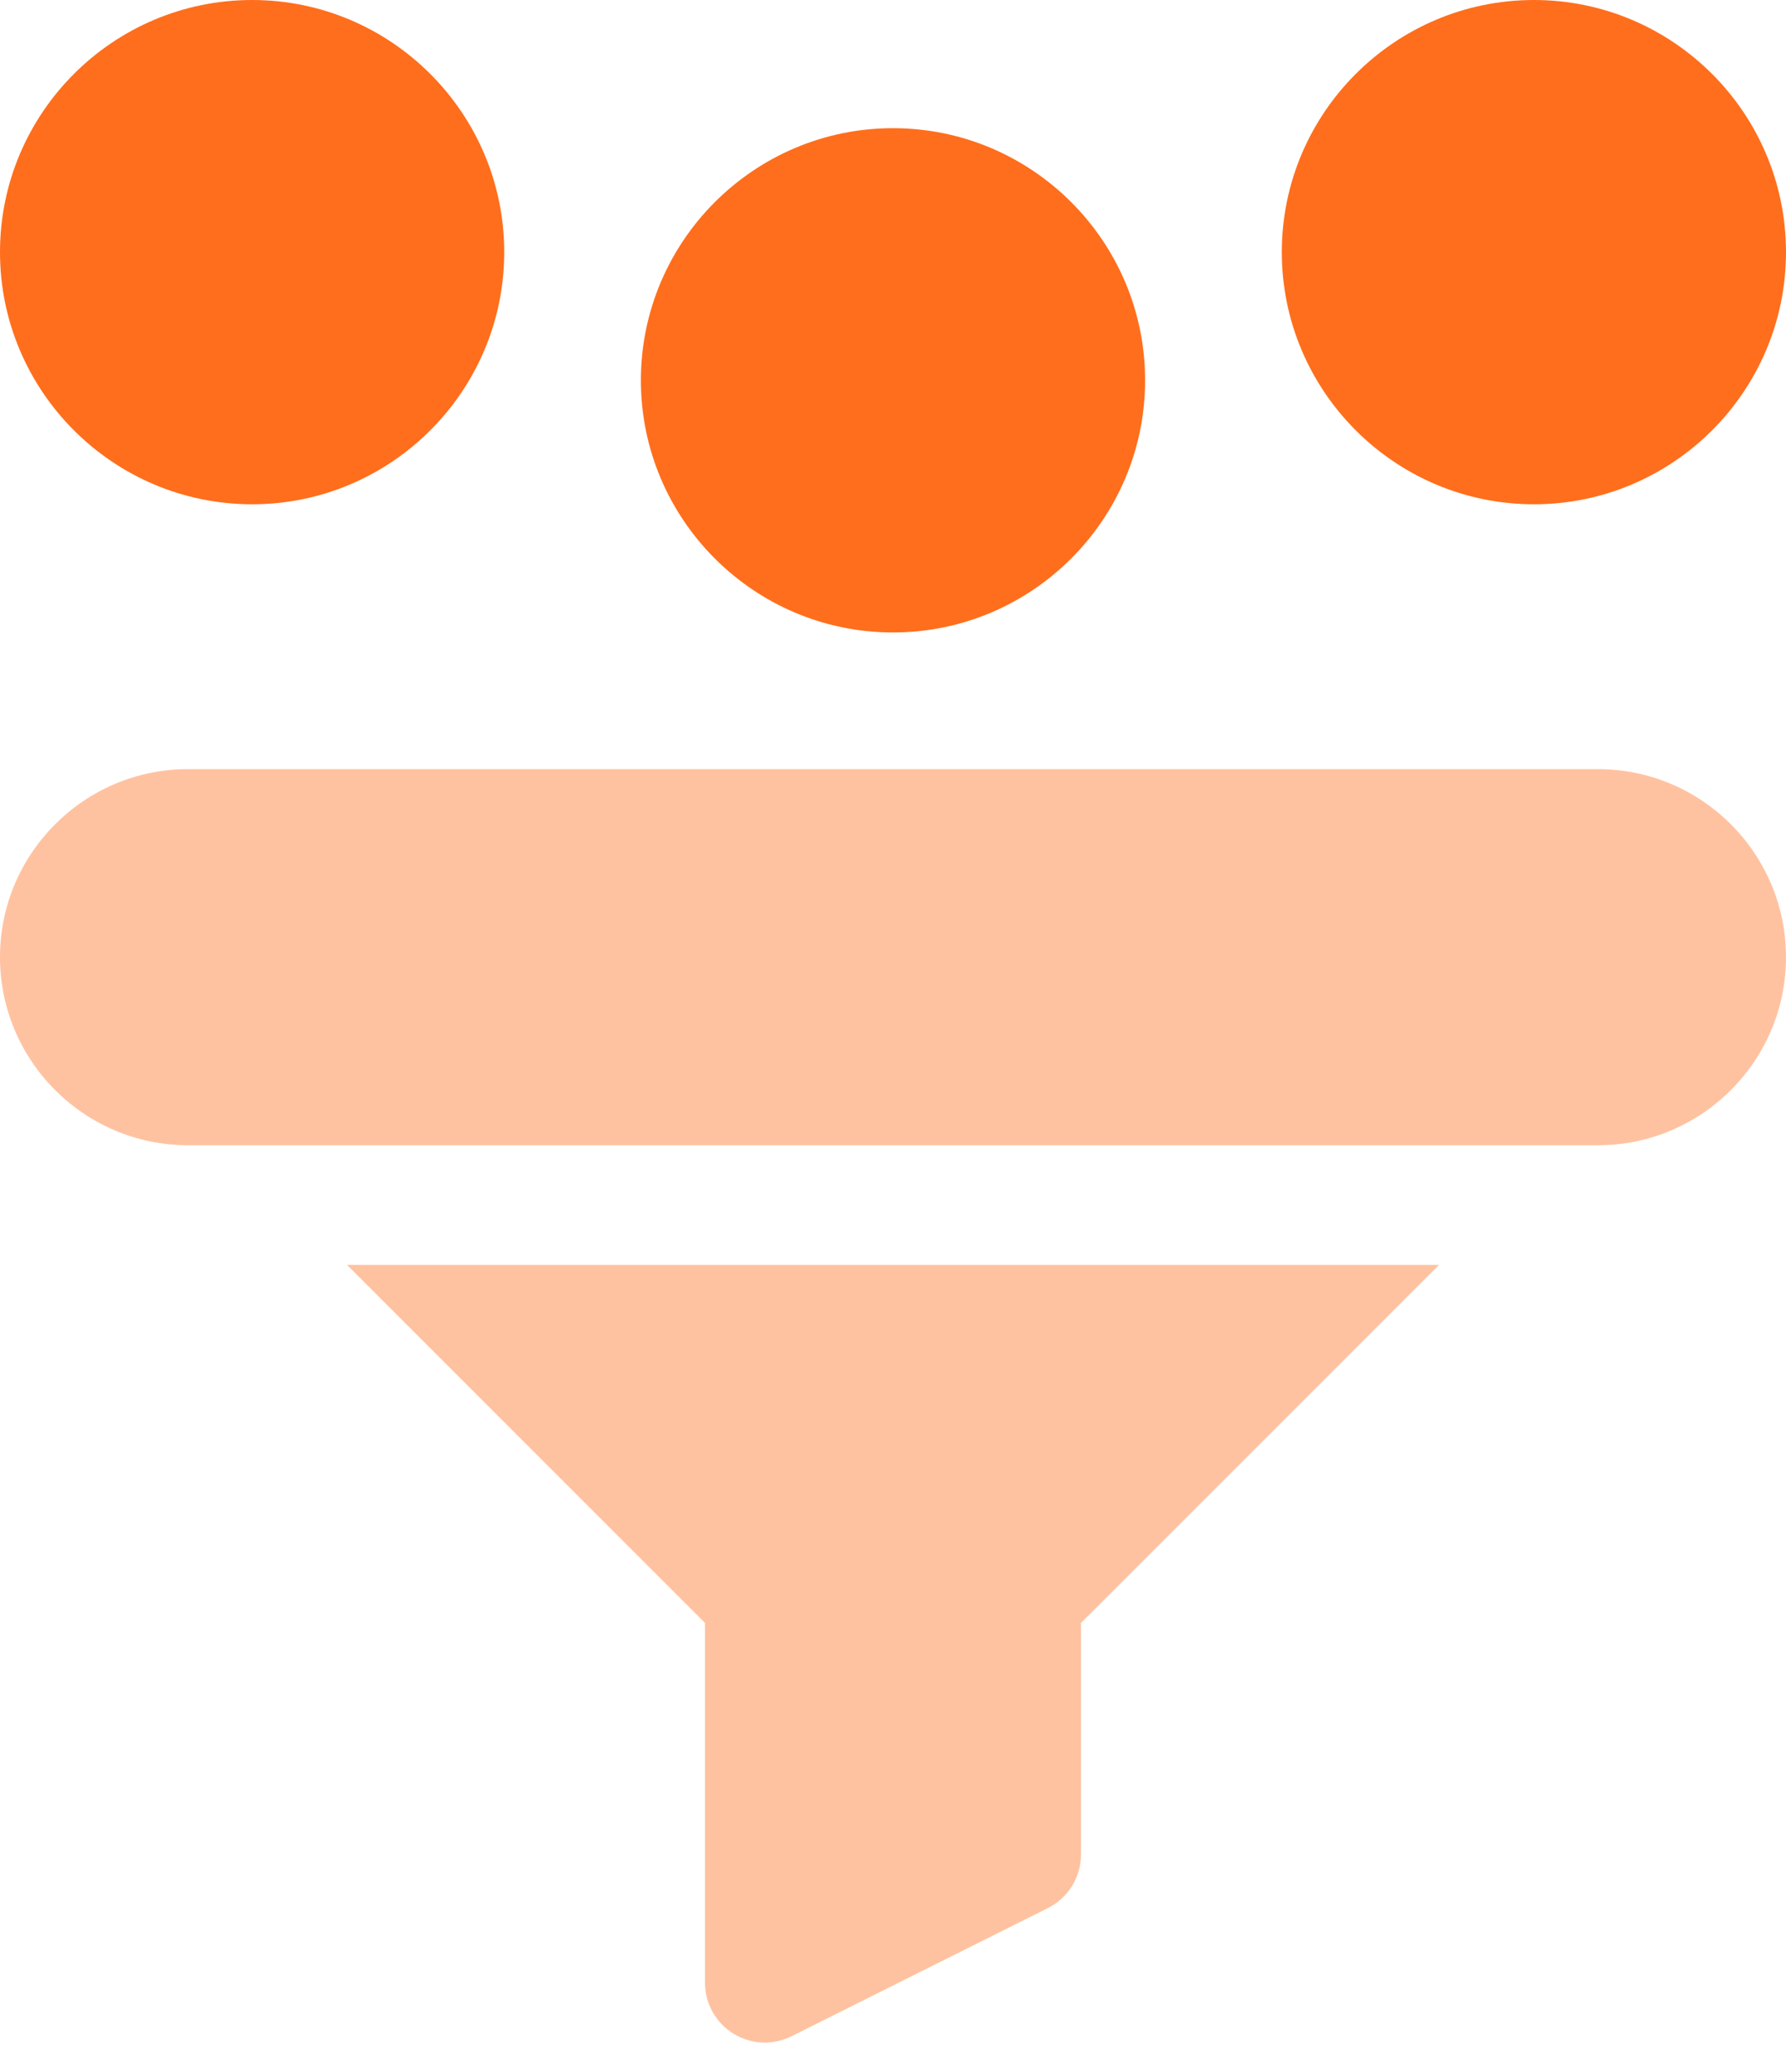
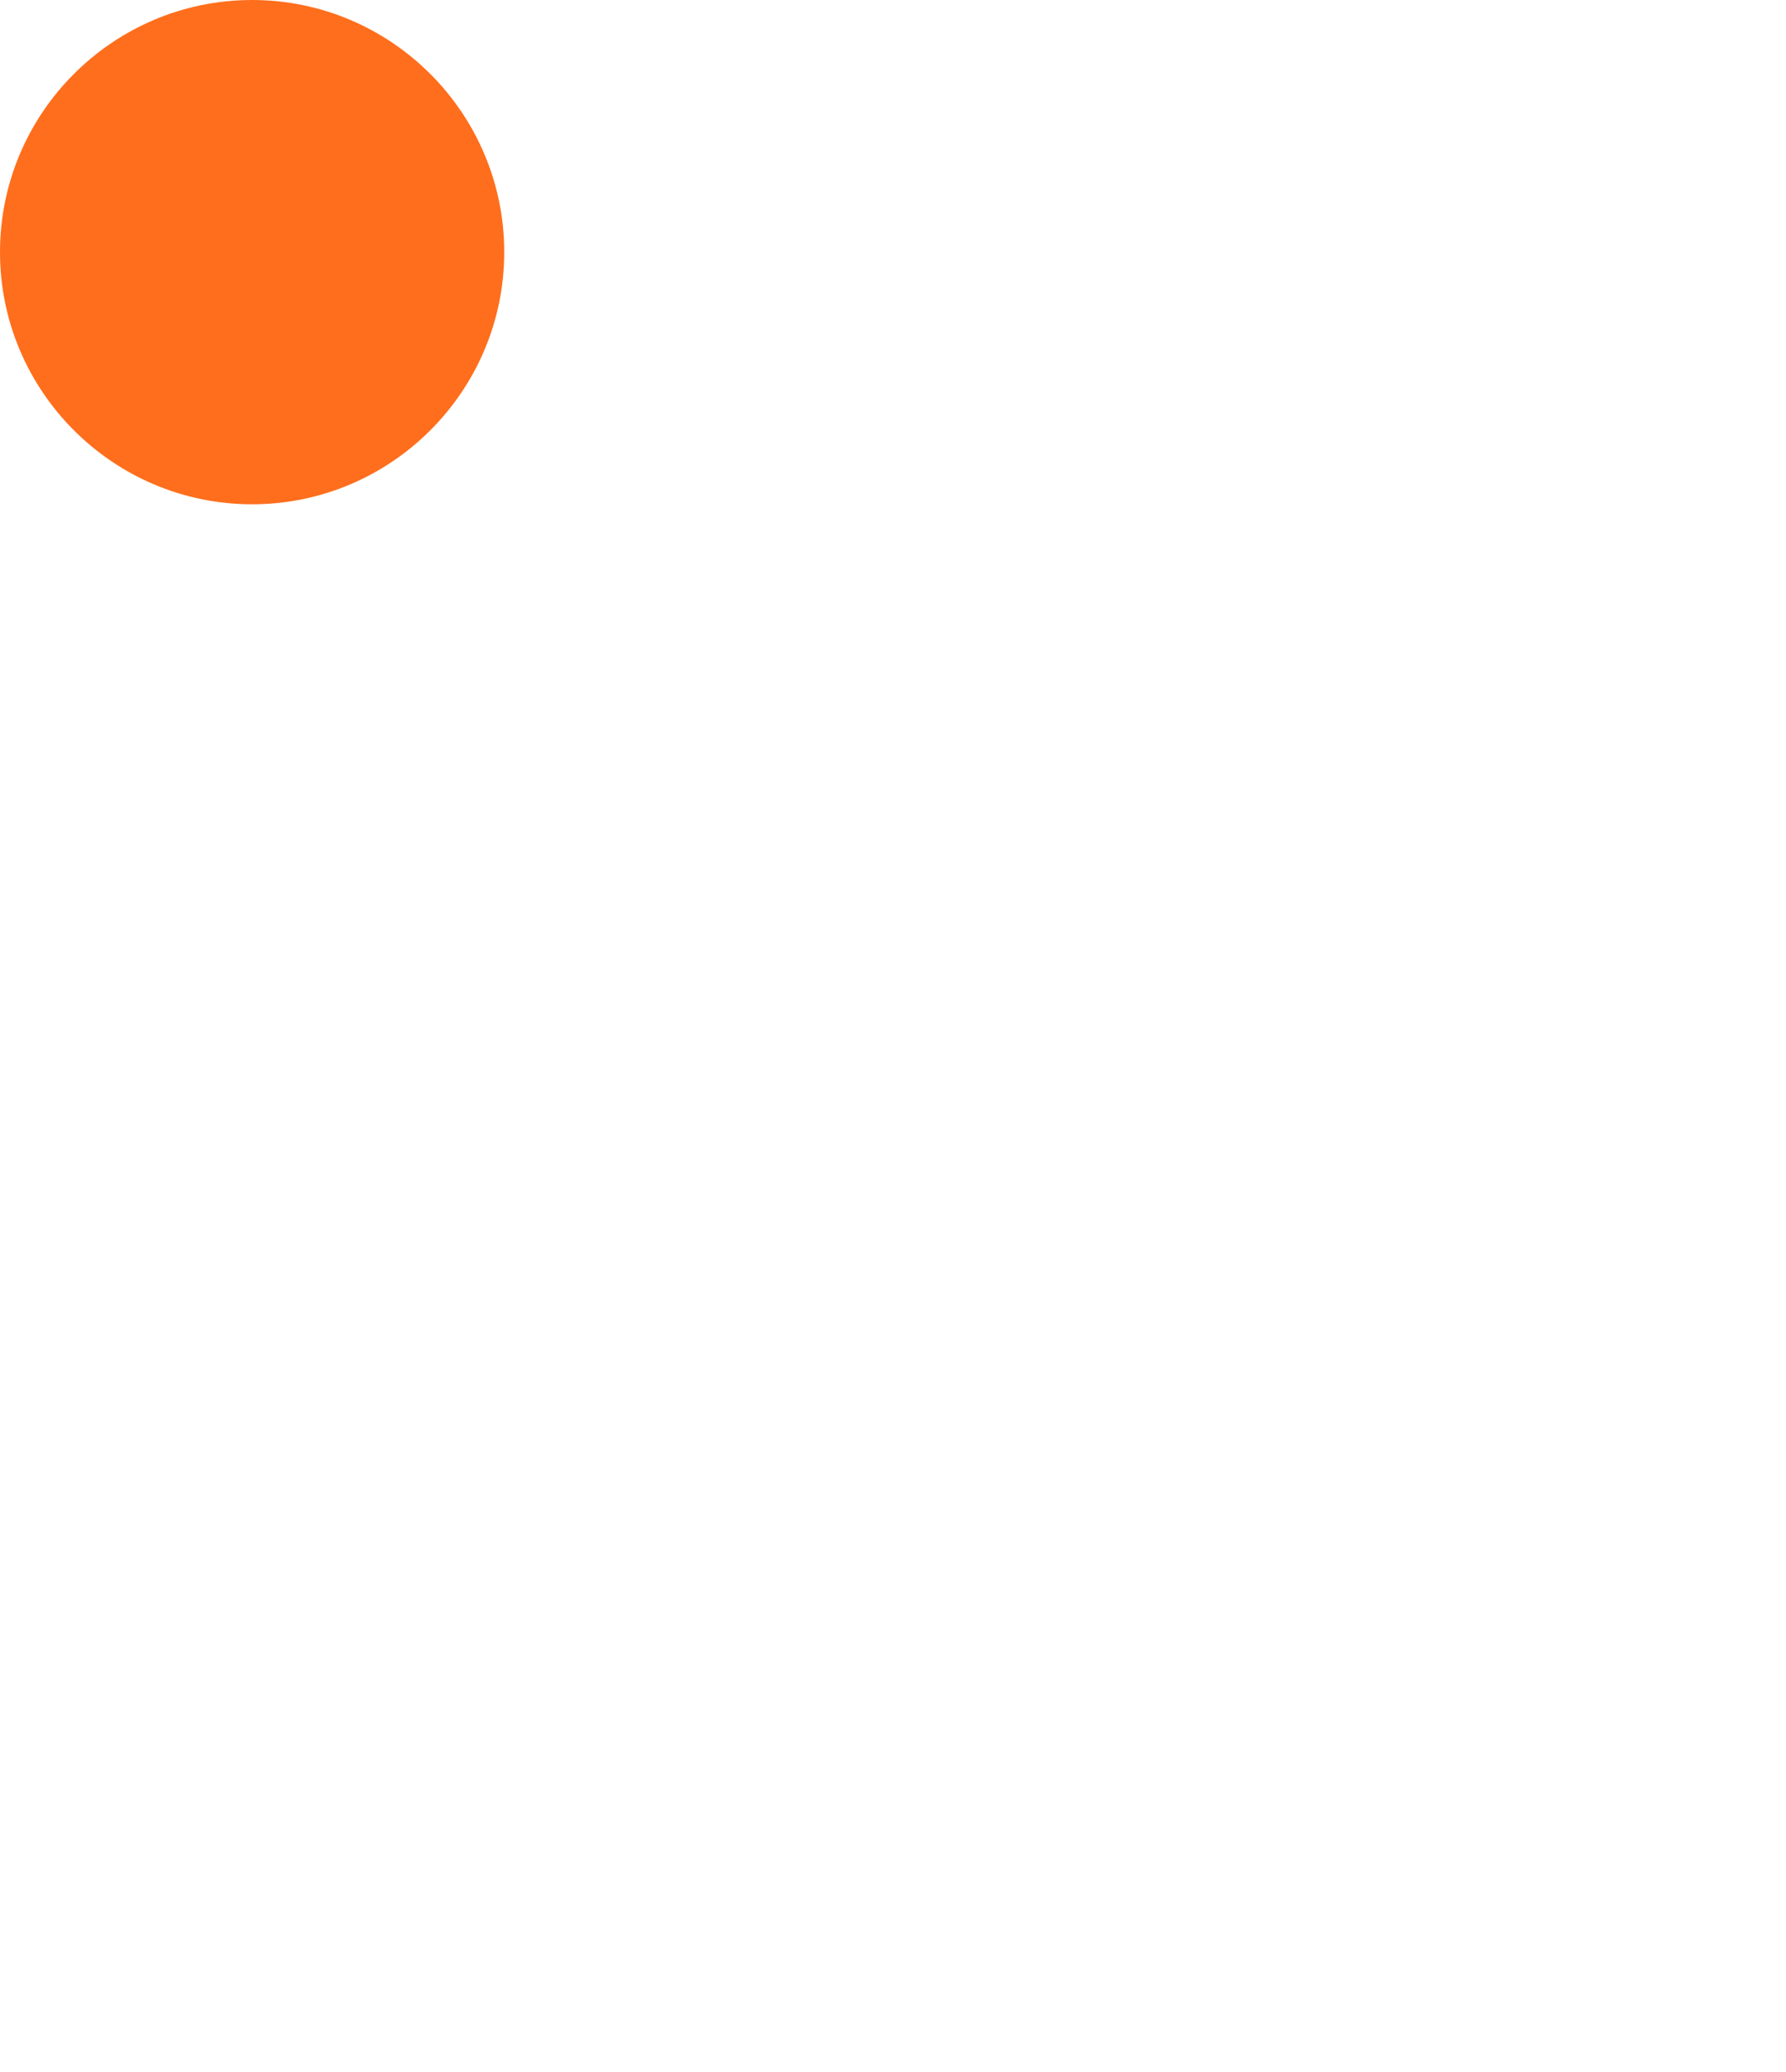
<svg xmlns="http://www.w3.org/2000/svg" width="50" height="58" viewBox="0 0 50 58" fill="none">
  <path d="M7.058 14.116C10.949 14.116 14.116 10.949 14.116 7.058C14.116 3.166 10.949 0 7.058 0C3.166 0 0 3.166 0 7.058C0 10.949 3.166 14.116 7.058 14.116Z" fill="#FF6E1C" />
-   <path d="M42.943 14.116C46.834 14.116 50 10.949 50 7.058C50 3.166 46.834 0 42.943 0C39.051 0 35.885 3.166 35.885 7.058C35.885 10.949 39.051 14.116 42.943 14.116Z" fill="#FF6E1C" />
-   <path d="M25 17.704C28.892 17.704 32.058 14.538 32.058 10.646C32.058 6.755 28.892 3.588 25 3.588C21.109 3.588 17.942 6.755 17.942 10.646C17.942 14.538 21.108 17.704 25 17.704Z" fill="#FF6E1C" />
-   <path d="M19.736 45.43V55.501C19.736 56.082 20.037 56.621 20.531 56.926C21.035 57.237 21.652 57.254 22.16 56.999L29.337 53.411C29.905 53.127 30.263 52.547 30.263 51.913V45.43L40.285 35.407H9.714L19.736 45.43Z" fill="#FFC2A0" />
-   <path d="M44.736 21.53H5.263C2.361 21.53 0 23.892 0 26.794C0 29.696 2.361 32.058 5.263 32.058H44.736C47.638 32.058 50 29.696 50 26.794C50 23.892 47.638 21.53 44.736 21.53Z" fill="#FFC2A0" />
</svg>